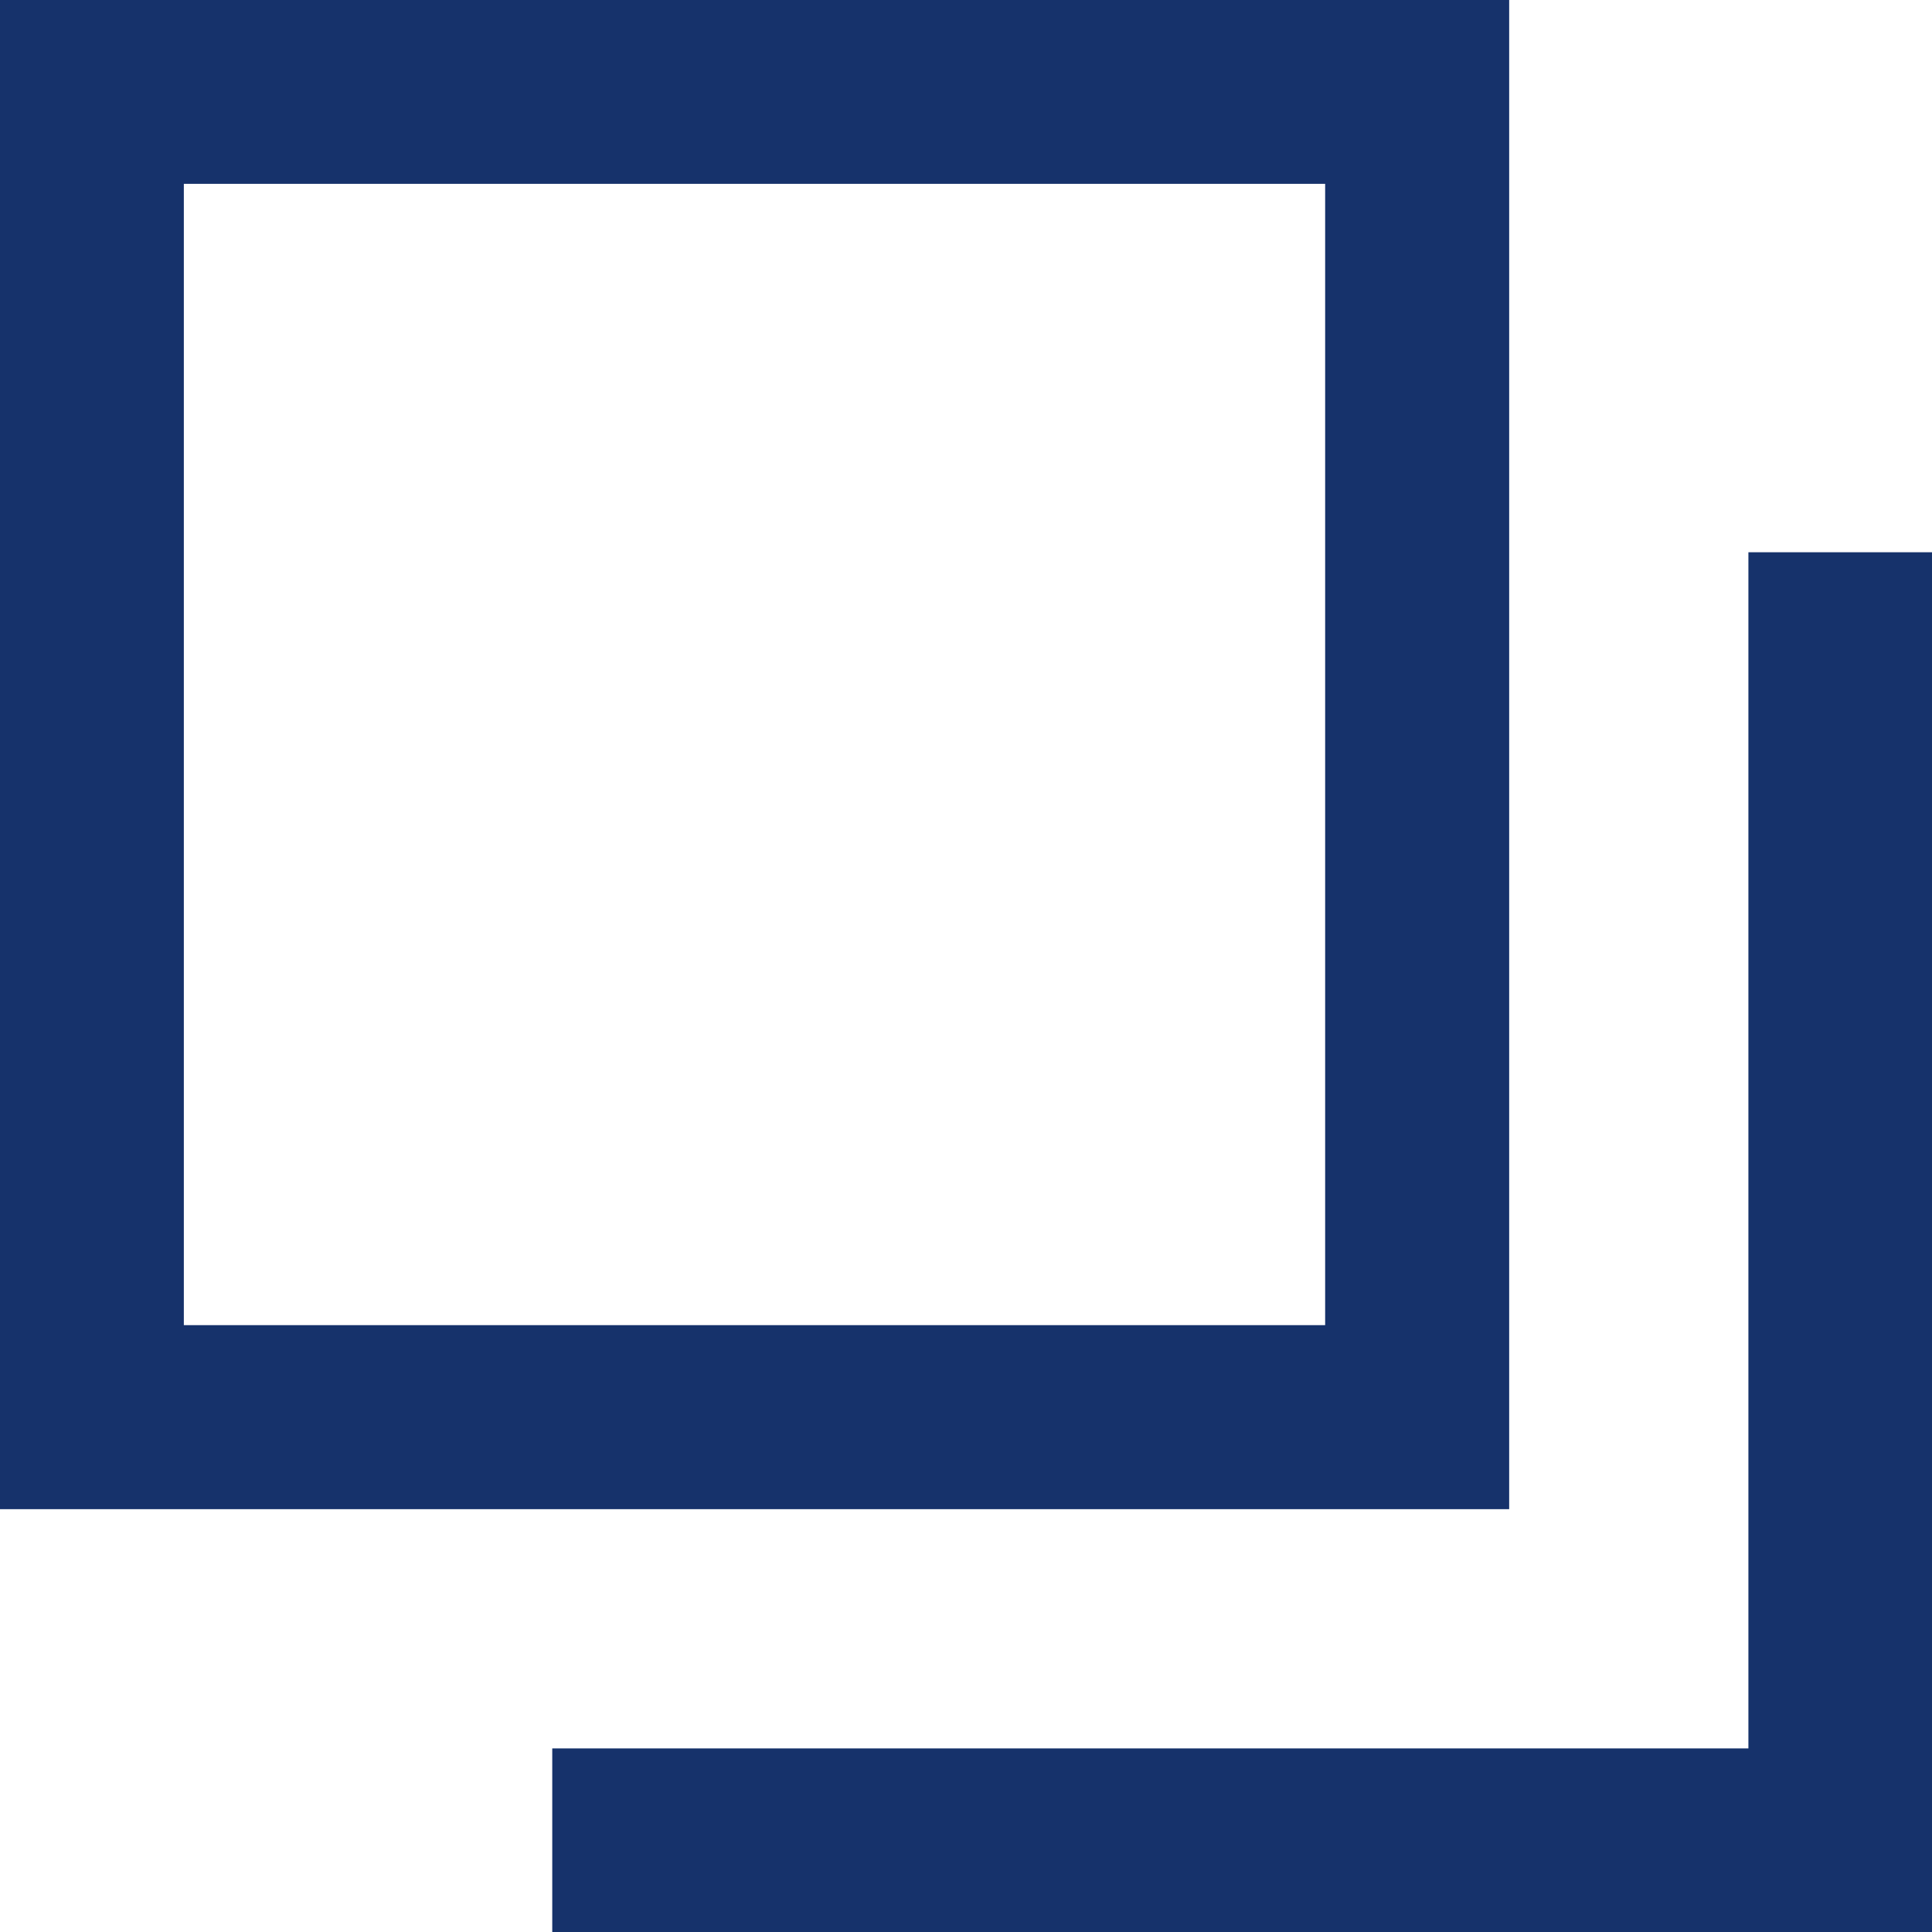
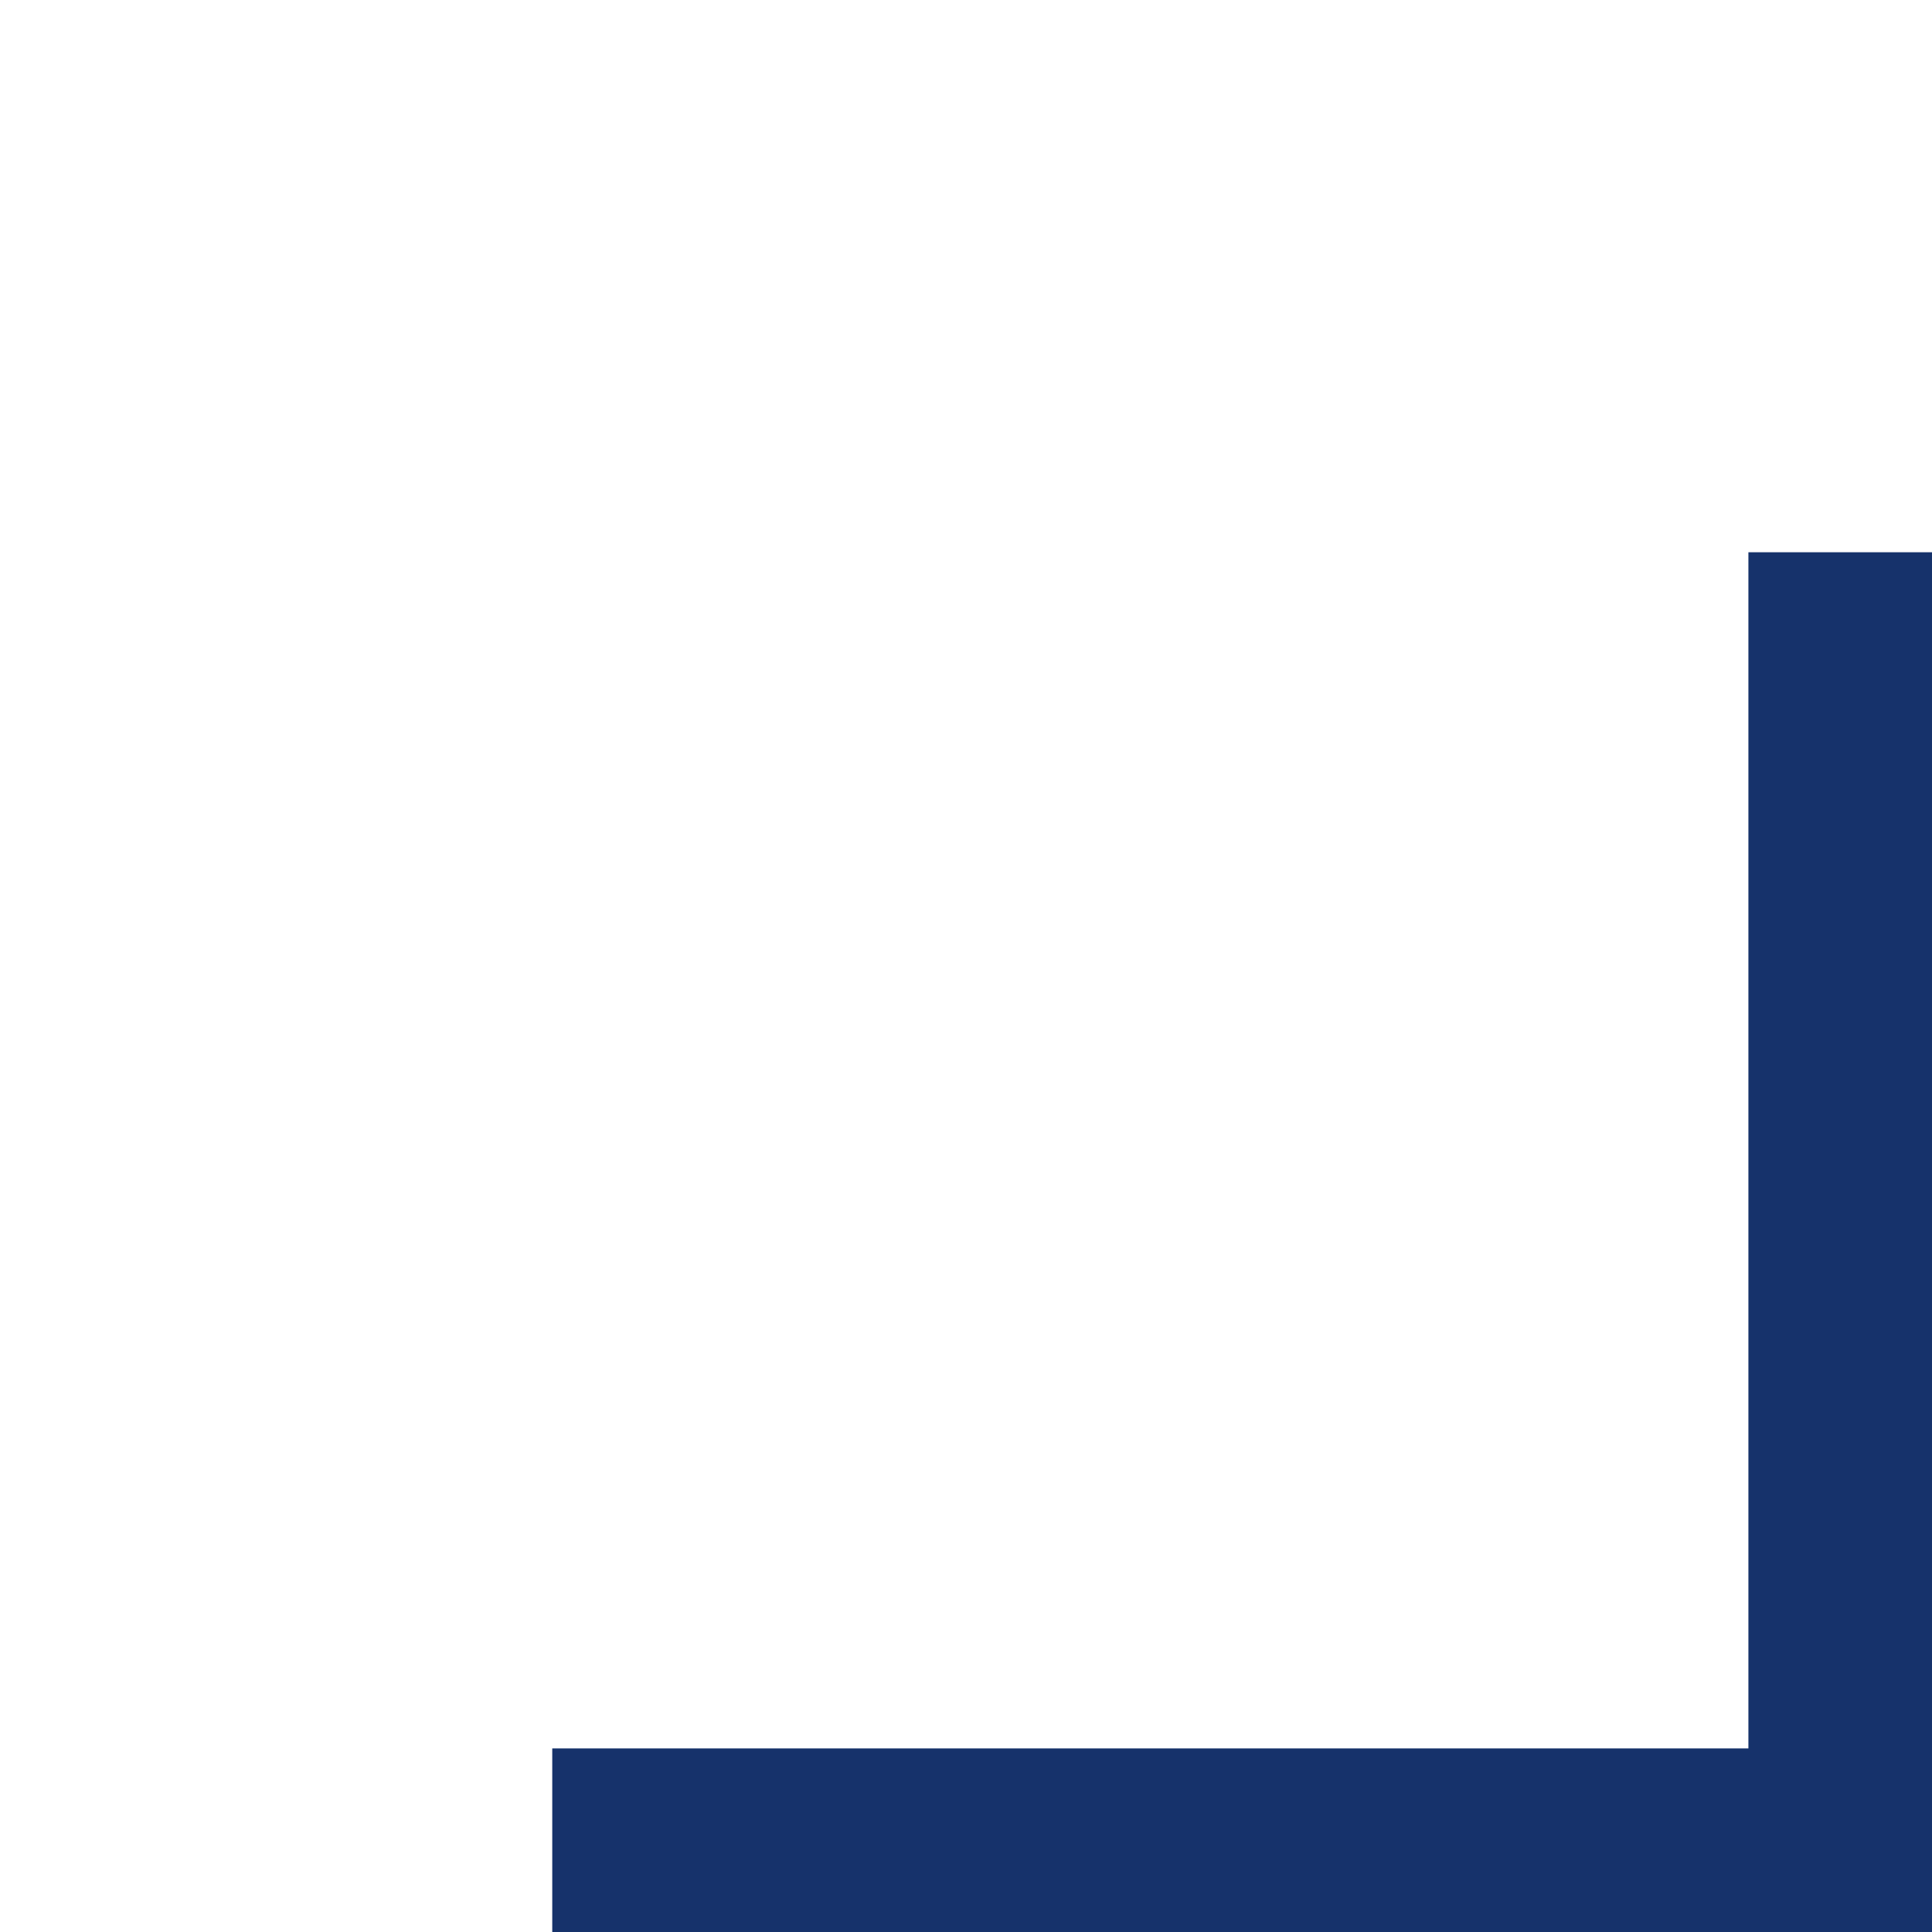
<svg xmlns="http://www.w3.org/2000/svg" width="12px" height="12px" viewBox="0 0 12 12" version="1.1">
  <g id="surface1">
-     <path style="fill:none;stroke-width:1;stroke-linecap:butt;stroke-linejoin:miter;stroke:rgb(8.627%,19.608%,41.961%);stroke-opacity:1;stroke-miterlimit:10;" d="M 0.499 0.499 L 7.701 0.499 L 7.701 7.701 L 0.499 7.701 Z M 0.499 0.499 " transform="matrix(1.143,0,0,1.143,0,0)" />
    <path style="fill:none;stroke-width:1;stroke-linecap:butt;stroke-linejoin:miter;stroke:rgb(8.627%,19.608%,41.961%);stroke-opacity:1;stroke-miterlimit:10;" d="M 10.001 3.001 L 10.001 10.001 L 3.001 10.001 " transform="matrix(1.143,0,0,1.143,0,0)" />
  </g>
</svg>